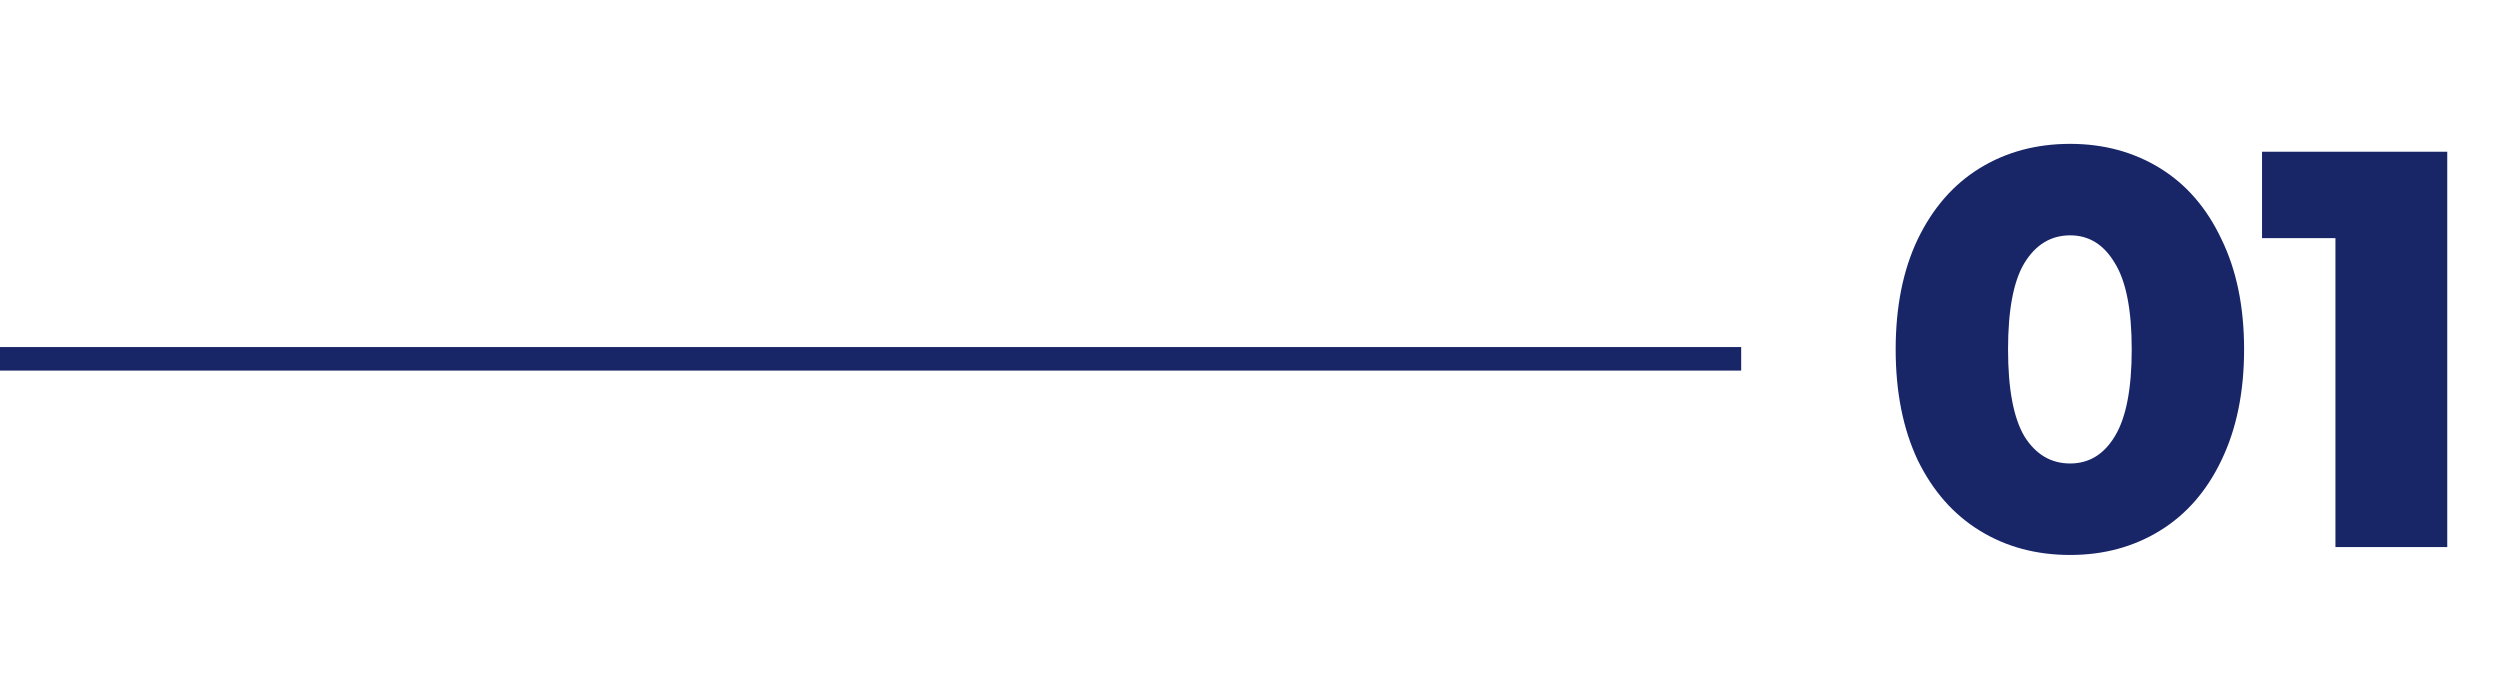
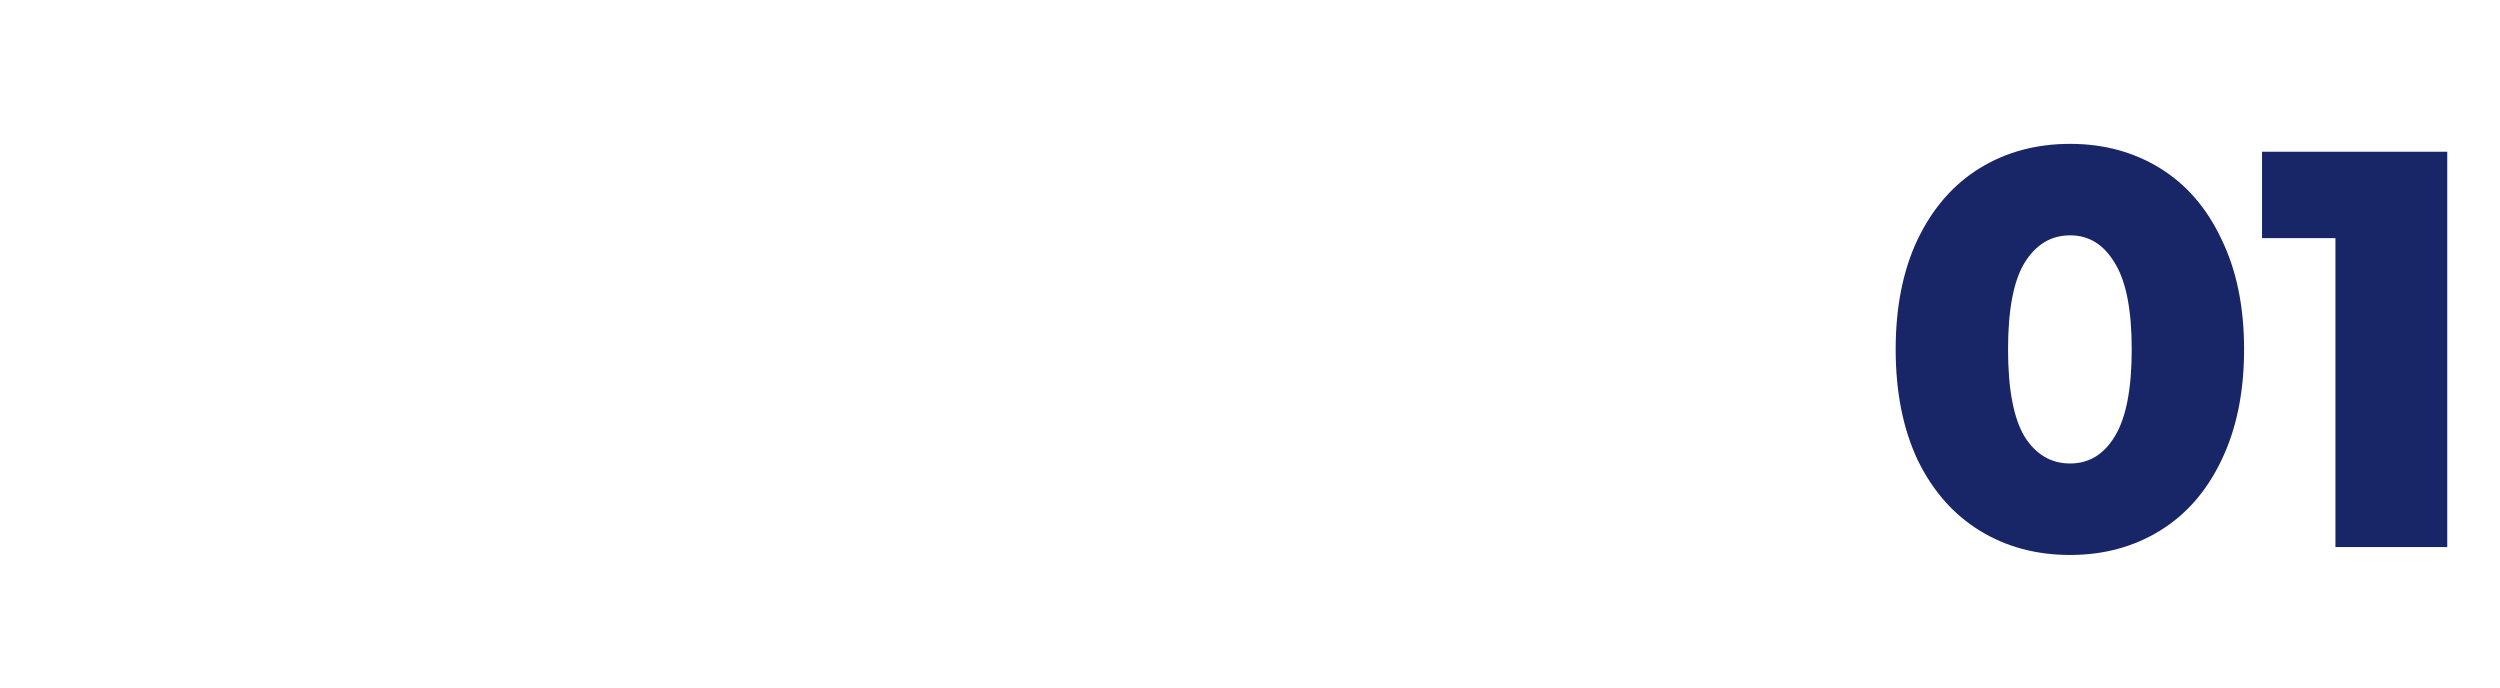
<svg xmlns="http://www.w3.org/2000/svg" width="425" height="117" viewBox="0 0 425 117" fill="none">
-   <path d="M296 63H0V59H296V63Z" fill="#182668" />
  <path d="M351.928 94.344C346.168 94.344 341.048 92.968 336.568 90.216C332.088 87.464 328.568 83.464 326.008 78.216C323.512 72.904 322.264 66.632 322.264 59.4C322.264 52.168 323.512 45.928 326.008 40.68C328.568 35.368 332.088 31.336 336.568 28.584C341.048 25.832 346.168 24.456 351.928 24.456C357.624 24.456 362.712 25.832 367.192 28.584C371.672 31.336 375.16 35.368 377.656 40.68C380.216 45.928 381.496 52.168 381.496 59.4C381.496 66.632 380.216 72.904 377.656 78.216C375.16 83.464 371.672 87.464 367.192 90.216C362.712 92.968 357.624 94.344 351.928 94.344ZM351.928 78.792C355.128 78.792 357.656 77.256 359.512 74.184C361.432 71.048 362.392 66.12 362.392 59.4C362.392 52.68 361.432 47.784 359.512 44.712C357.656 41.576 355.128 40.008 351.928 40.008C348.664 40.008 346.072 41.576 344.152 44.712C342.296 47.784 341.368 52.68 341.368 59.4C341.368 66.12 342.296 71.048 344.152 74.184C346.072 77.256 348.664 78.792 351.928 78.792ZM416.033 25.8V93H397.025V40.488H384.545V25.8H416.033Z" fill="#182668" />
</svg>